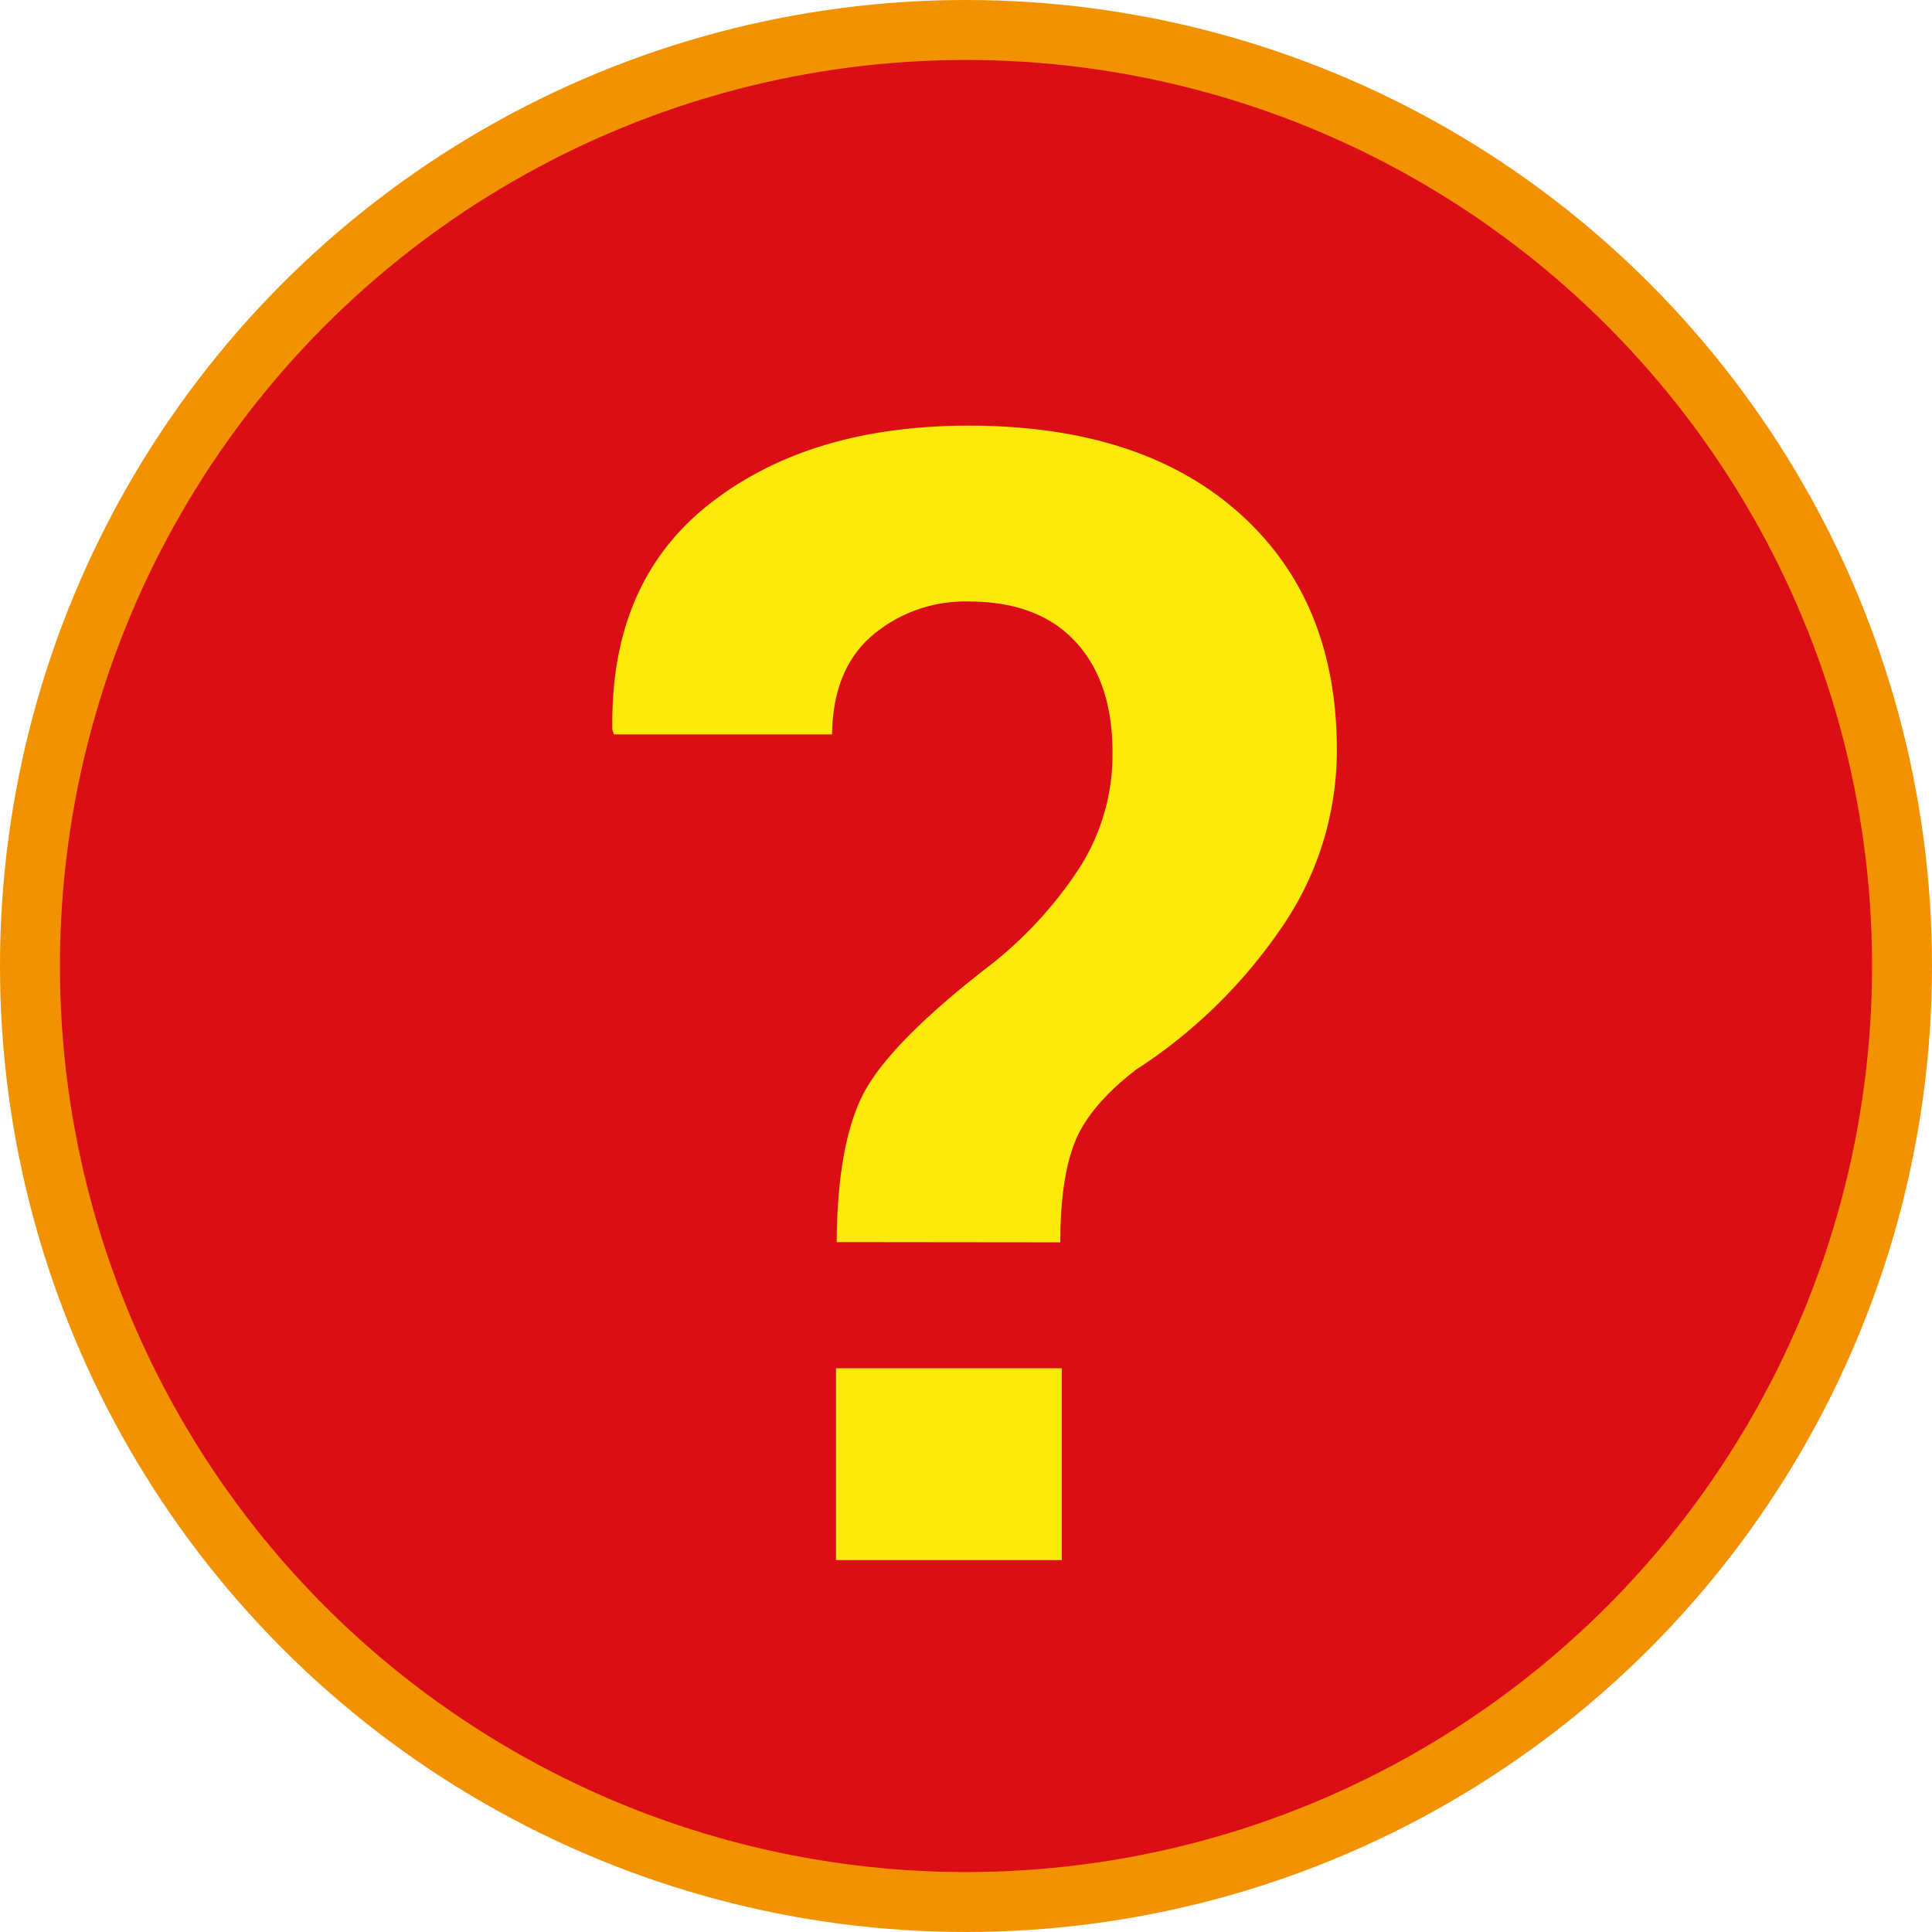
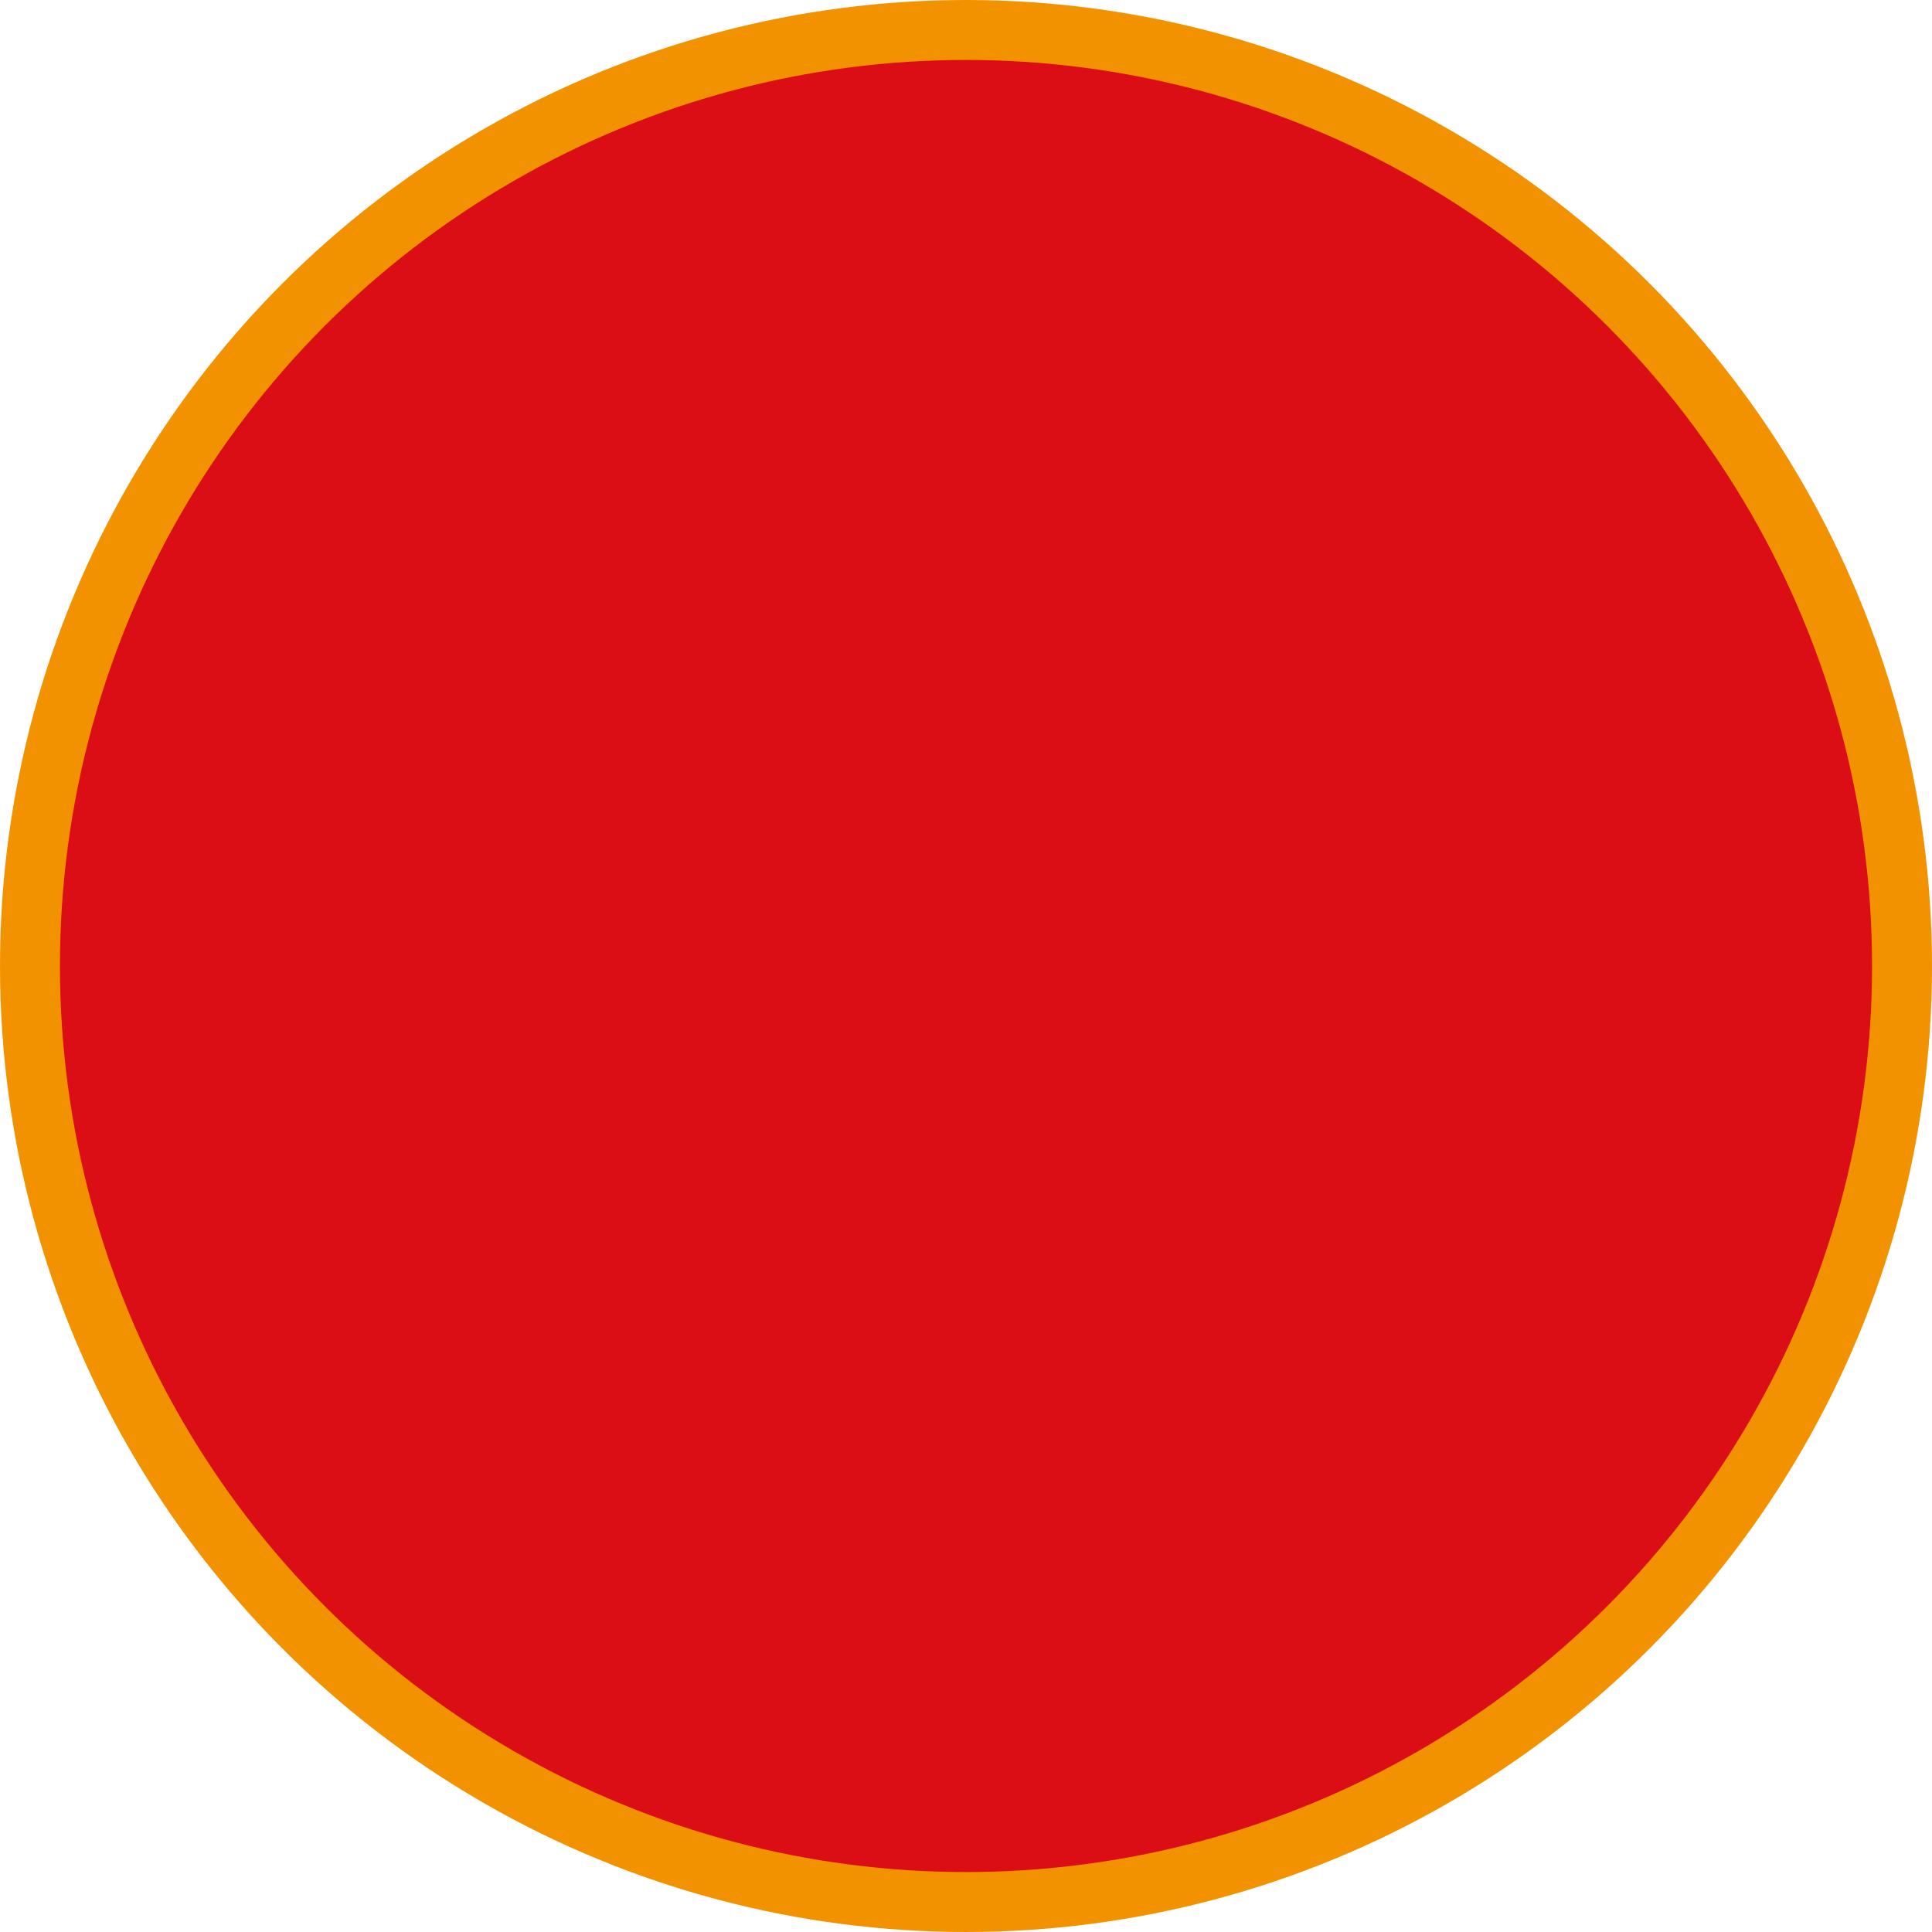
<svg xmlns="http://www.w3.org/2000/svg" id="Ebene_1" data-name="Ebene 1" viewBox="0 0 322.28 322.28" width="150" height="150">
  <defs>
    <style>.cls-1{fill:#db0d15;stroke:#f39200;stroke-miterlimit:10;stroke-width:10px;}.cls-2{fill:#fcea0d;}</style>
  </defs>
  <circle class="cls-1" cx="161.14" cy="161.14" r="156.14" />
-   <path class="cls-2" d="M177.12,228.24H139.45v32h37.67Zm-.25-21q0-10.64,2.43-16.73t10.25-12.11a85.19,85.19,0,0,0,23.9-23.19A52,52,0,0,0,223,125.07q0-25-16.34-39.53T161.62,71Q135,71,118.36,84.06t-16.21,37.68l.26.77H138.8q.13-10.89,6.73-16.53a23.92,23.92,0,0,1,16.09-5.64q11.53,0,17.74,6.66t6.22,18.46a35.16,35.16,0,0,1-5.45,19.22,67.88,67.88,0,0,1-14.54,16q-15.51,11.91-20.7,20.24t-5.32,26.28Z" />
</svg>